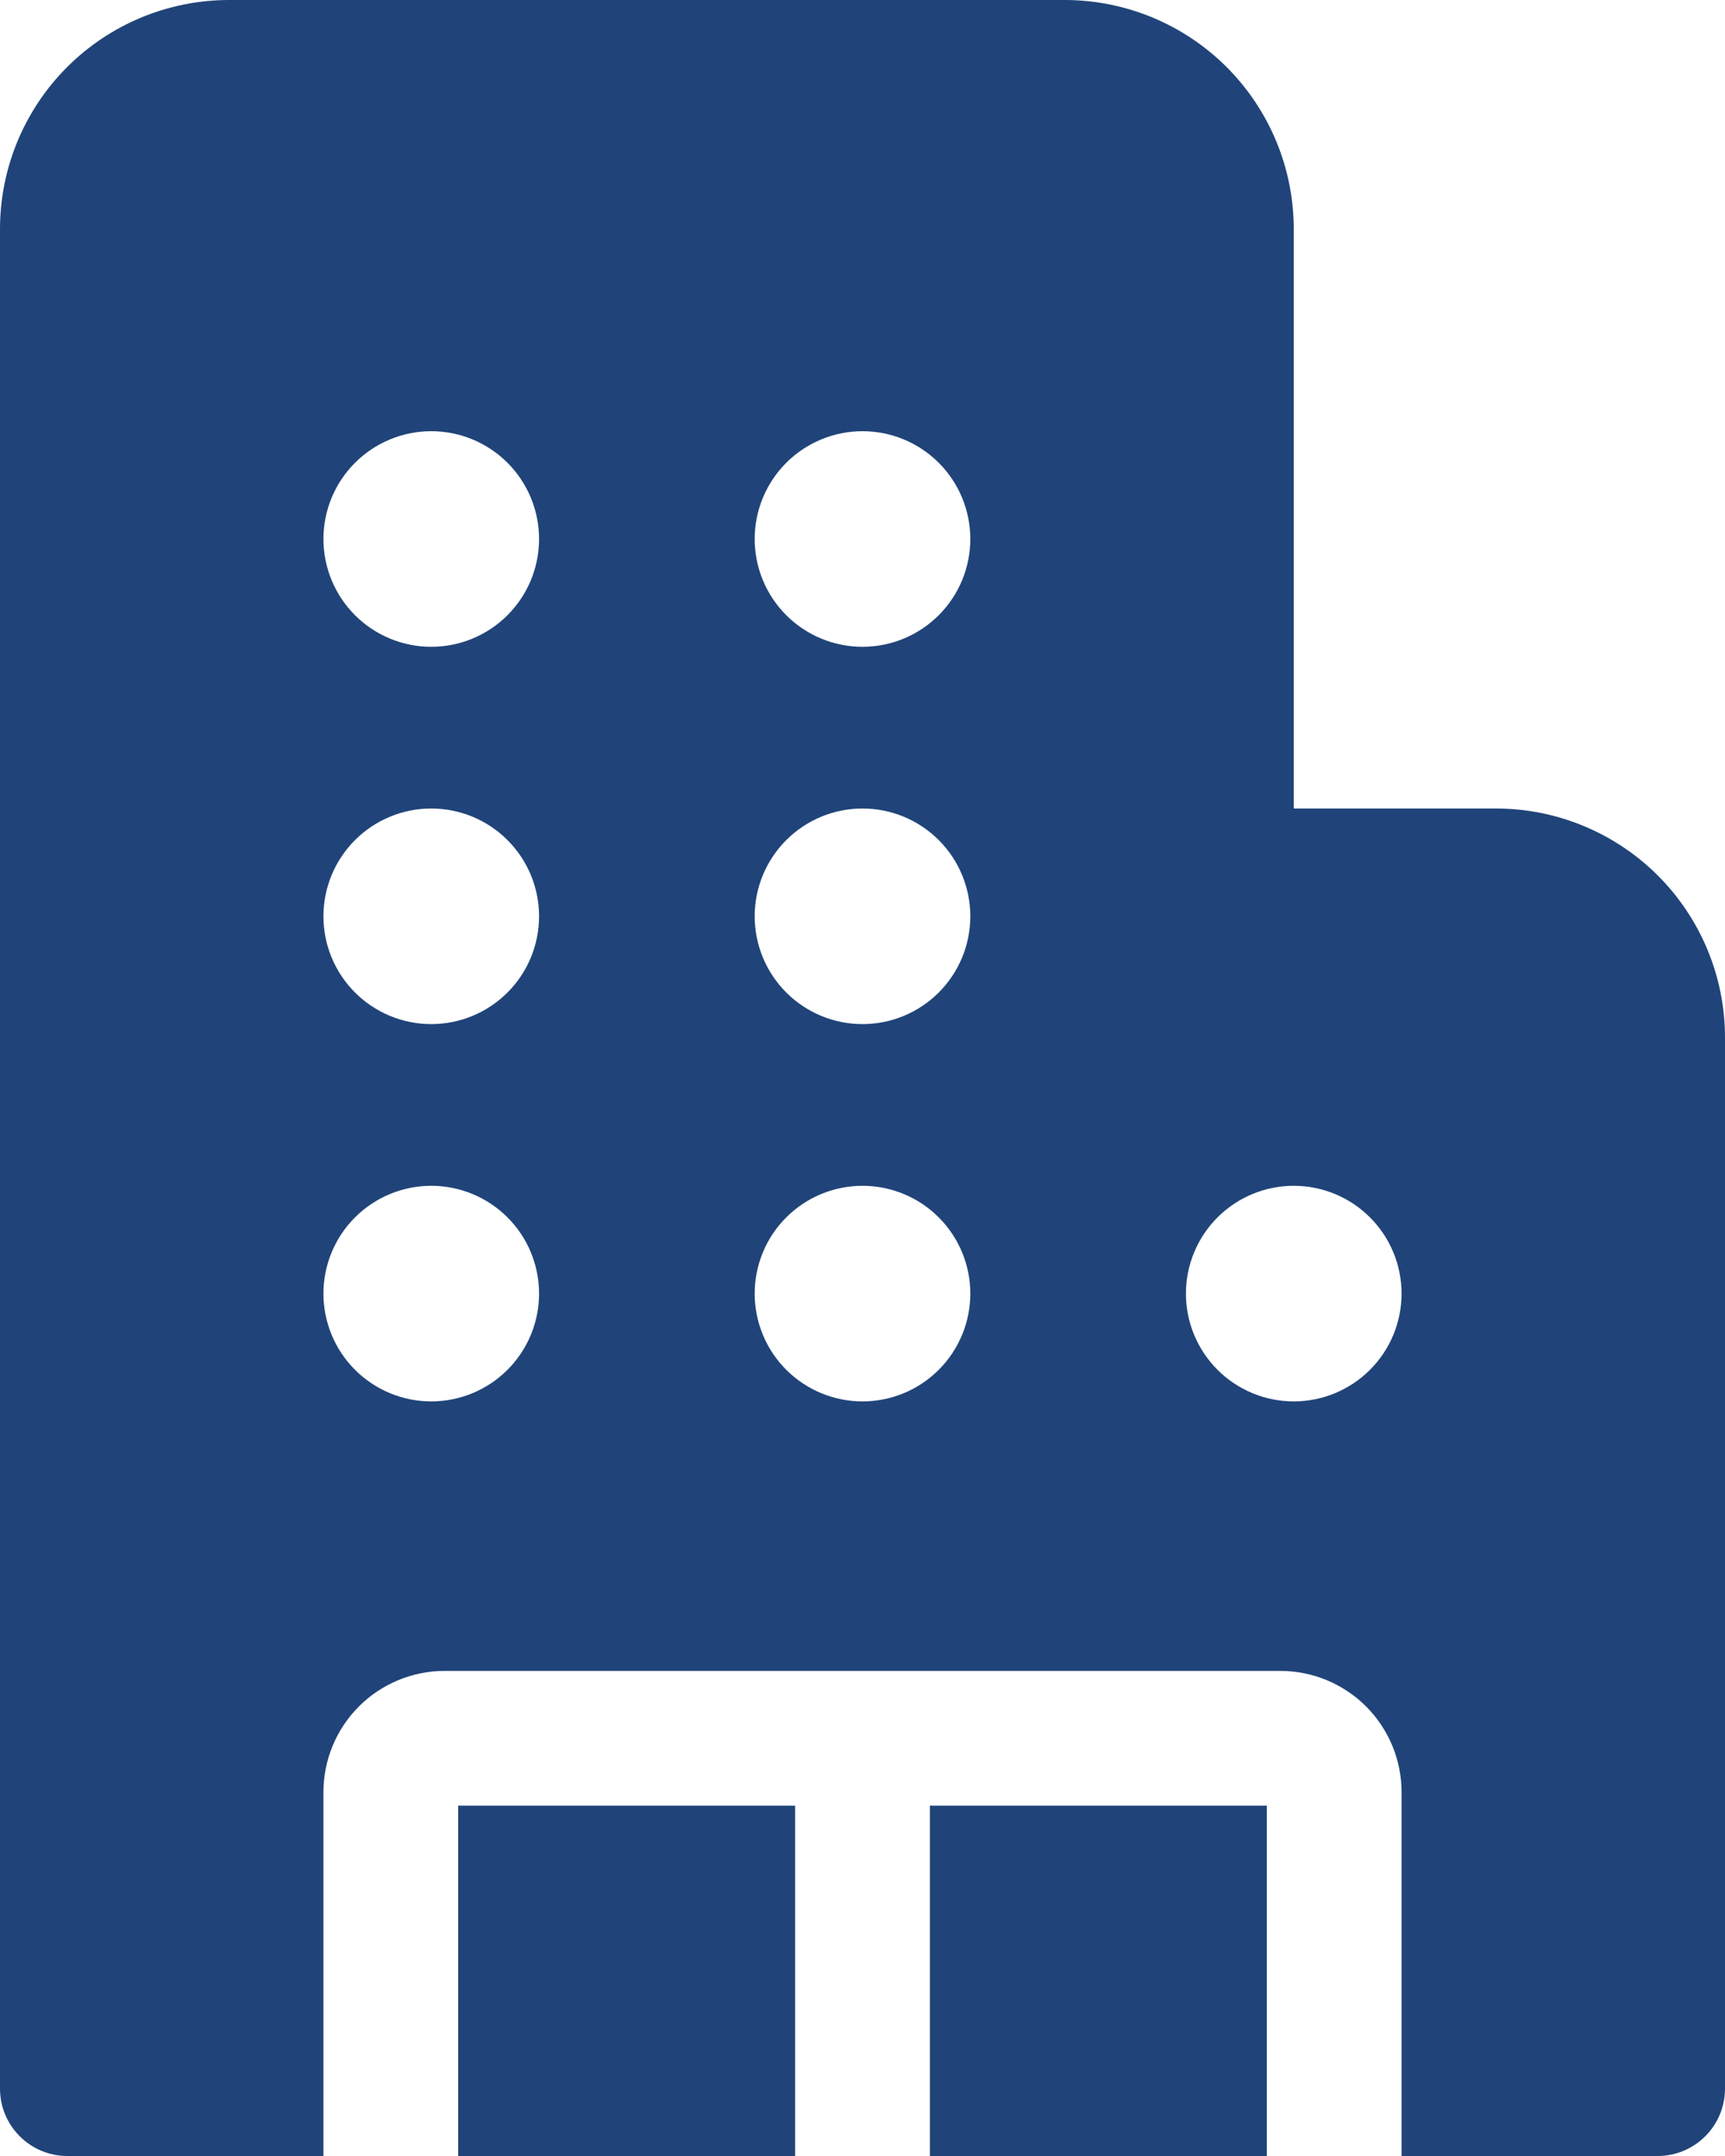
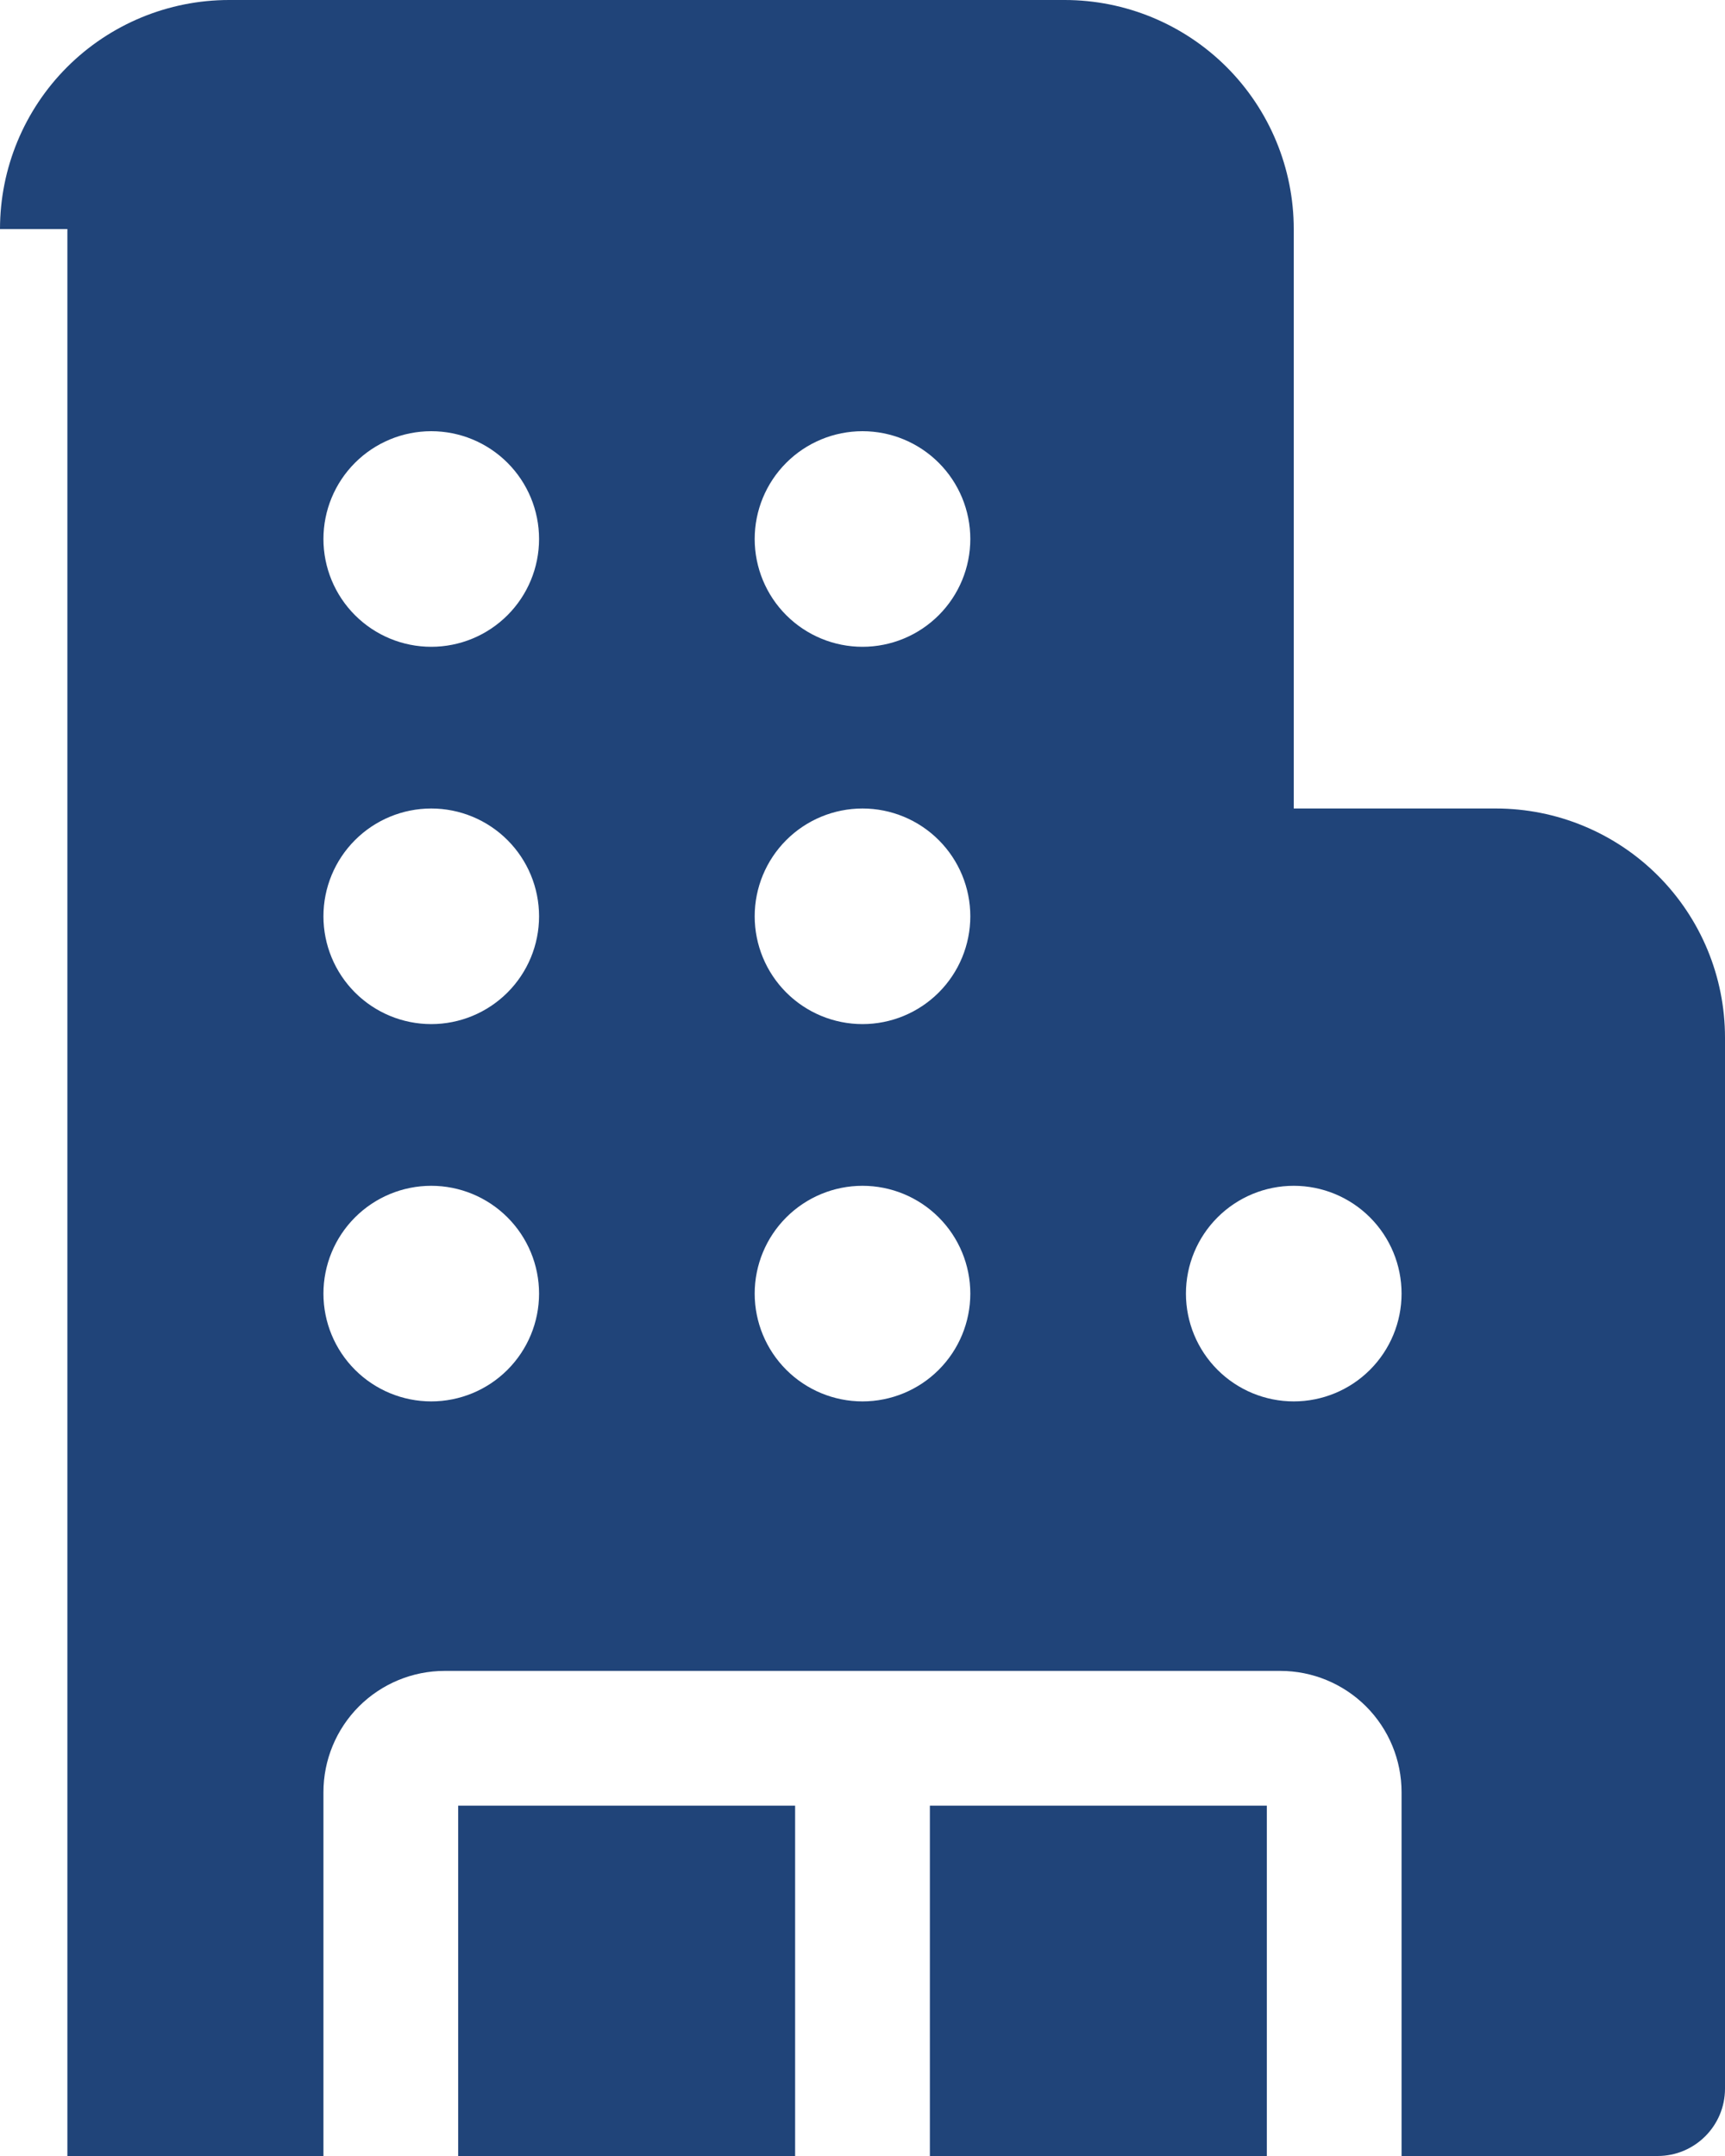
<svg xmlns="http://www.w3.org/2000/svg" width="68" height="85" viewBox="0 0 68 85" fill="none">
-   <path d="M0 9.031C0 6.636 0.952 4.339 2.645 2.645C4.339 0.952 6.636 0 9.031 0H41.969C44.364 0 46.661 0.952 48.355 2.645C50.048 4.339 51 6.636 51 9.031V31.875H58.969C61.364 31.875 63.661 32.827 65.355 34.52C67.049 36.214 68 38.511 68 40.906V82.344C68 83.81 66.81 85 65.344 85H55.25V70.656C55.25 69.388 54.746 68.172 53.85 67.275C52.953 66.379 51.737 65.875 50.469 65.875H17.531C16.263 65.875 15.047 66.379 14.15 67.275C13.254 68.172 12.75 69.388 12.75 70.656V85H2.656C1.19 85 0 83.81 0 82.344V9.031ZM18.062 85H31.344V71.188H18.062V85ZM36.656 85H49.938V71.188H36.656V85ZM21.25 21.25C21.25 20.123 20.802 19.042 20.005 18.245C19.208 17.448 18.127 17 17 17C15.873 17 14.792 17.448 13.995 18.245C13.198 19.042 12.75 20.123 12.75 21.25C12.75 22.377 13.198 23.458 13.995 24.255C14.792 25.052 15.873 25.5 17 25.5C18.127 25.5 19.208 25.052 20.005 24.255C20.802 23.458 21.25 22.377 21.25 21.25ZM17 40.375C18.127 40.375 19.208 39.927 20.005 39.13C20.802 38.333 21.25 37.252 21.25 36.125C21.25 34.998 20.802 33.917 20.005 33.12C19.208 32.323 18.127 31.875 17 31.875C15.873 31.875 14.792 32.323 13.995 33.12C13.198 33.917 12.75 34.998 12.75 36.125C12.75 37.252 13.198 38.333 13.995 39.13C14.792 39.927 15.873 40.375 17 40.375ZM21.25 51C21.25 49.873 20.802 48.792 20.005 47.995C19.208 47.198 18.127 46.75 17 46.75C15.873 46.75 14.792 47.198 13.995 47.995C13.198 48.792 12.75 49.873 12.75 51C12.75 52.127 13.198 53.208 13.995 54.005C14.792 54.802 15.873 55.25 17 55.25C18.127 55.25 19.208 54.802 20.005 54.005C20.802 53.208 21.25 52.127 21.25 51ZM34 25.5C35.127 25.5 36.208 25.052 37.005 24.255C37.802 23.458 38.25 22.377 38.25 21.25C38.25 20.123 37.802 19.042 37.005 18.245C36.208 17.448 35.127 17 34 17C32.873 17 31.792 17.448 30.995 18.245C30.198 19.042 29.75 20.123 29.75 21.25C29.75 22.377 30.198 23.458 30.995 24.255C31.792 25.052 32.873 25.5 34 25.5ZM38.25 36.125C38.25 34.998 37.802 33.917 37.005 33.12C36.208 32.323 35.127 31.875 34 31.875C32.873 31.875 31.792 32.323 30.995 33.12C30.198 33.917 29.75 34.998 29.75 36.125C29.75 37.252 30.198 38.333 30.995 39.13C31.792 39.927 32.873 40.375 34 40.375C35.127 40.375 36.208 39.927 37.005 39.13C37.802 38.333 38.25 37.252 38.25 36.125ZM34 55.25C35.127 55.25 36.208 54.802 37.005 54.005C37.802 53.208 38.25 52.127 38.25 51C38.25 49.873 37.802 48.792 37.005 47.995C36.208 47.198 35.127 46.75 34 46.75C32.873 46.75 31.792 47.198 30.995 47.995C30.198 48.792 29.75 49.873 29.75 51C29.75 52.127 30.198 53.208 30.995 54.005C31.792 54.802 32.873 55.25 34 55.25ZM55.25 51C55.25 49.873 54.802 48.792 54.005 47.995C53.208 47.198 52.127 46.75 51 46.75C49.873 46.75 48.792 47.198 47.995 47.995C47.198 48.792 46.75 49.873 46.75 51C46.75 52.127 47.198 53.208 47.995 54.005C48.792 54.802 49.873 55.25 51 55.25C52.127 55.25 53.208 54.802 54.005 54.005C54.802 53.208 55.25 52.127 55.25 51Z" fill="#204479" />
+   <path d="M0 9.031C0 6.636 0.952 4.339 2.645 2.645C4.339 0.952 6.636 0 9.031 0H41.969C44.364 0 46.661 0.952 48.355 2.645C50.048 4.339 51 6.636 51 9.031V31.875H58.969C61.364 31.875 63.661 32.827 65.355 34.52C67.049 36.214 68 38.511 68 40.906V82.344C68 83.81 66.81 85 65.344 85H55.25V70.656C55.25 69.388 54.746 68.172 53.85 67.275C52.953 66.379 51.737 65.875 50.469 65.875H17.531C16.263 65.875 15.047 66.379 14.15 67.275C13.254 68.172 12.75 69.388 12.75 70.656V85H2.656V9.031ZM18.062 85H31.344V71.188H18.062V85ZM36.656 85H49.938V71.188H36.656V85ZM21.25 21.25C21.25 20.123 20.802 19.042 20.005 18.245C19.208 17.448 18.127 17 17 17C15.873 17 14.792 17.448 13.995 18.245C13.198 19.042 12.75 20.123 12.75 21.25C12.75 22.377 13.198 23.458 13.995 24.255C14.792 25.052 15.873 25.5 17 25.5C18.127 25.5 19.208 25.052 20.005 24.255C20.802 23.458 21.25 22.377 21.25 21.25ZM17 40.375C18.127 40.375 19.208 39.927 20.005 39.13C20.802 38.333 21.25 37.252 21.25 36.125C21.25 34.998 20.802 33.917 20.005 33.12C19.208 32.323 18.127 31.875 17 31.875C15.873 31.875 14.792 32.323 13.995 33.12C13.198 33.917 12.75 34.998 12.75 36.125C12.75 37.252 13.198 38.333 13.995 39.13C14.792 39.927 15.873 40.375 17 40.375ZM21.25 51C21.25 49.873 20.802 48.792 20.005 47.995C19.208 47.198 18.127 46.75 17 46.75C15.873 46.75 14.792 47.198 13.995 47.995C13.198 48.792 12.75 49.873 12.75 51C12.75 52.127 13.198 53.208 13.995 54.005C14.792 54.802 15.873 55.25 17 55.25C18.127 55.25 19.208 54.802 20.005 54.005C20.802 53.208 21.25 52.127 21.25 51ZM34 25.5C35.127 25.5 36.208 25.052 37.005 24.255C37.802 23.458 38.25 22.377 38.25 21.25C38.25 20.123 37.802 19.042 37.005 18.245C36.208 17.448 35.127 17 34 17C32.873 17 31.792 17.448 30.995 18.245C30.198 19.042 29.75 20.123 29.75 21.25C29.75 22.377 30.198 23.458 30.995 24.255C31.792 25.052 32.873 25.5 34 25.5ZM38.25 36.125C38.25 34.998 37.802 33.917 37.005 33.12C36.208 32.323 35.127 31.875 34 31.875C32.873 31.875 31.792 32.323 30.995 33.12C30.198 33.917 29.75 34.998 29.75 36.125C29.75 37.252 30.198 38.333 30.995 39.13C31.792 39.927 32.873 40.375 34 40.375C35.127 40.375 36.208 39.927 37.005 39.13C37.802 38.333 38.25 37.252 38.25 36.125ZM34 55.25C35.127 55.25 36.208 54.802 37.005 54.005C37.802 53.208 38.25 52.127 38.25 51C38.25 49.873 37.802 48.792 37.005 47.995C36.208 47.198 35.127 46.75 34 46.75C32.873 46.75 31.792 47.198 30.995 47.995C30.198 48.792 29.75 49.873 29.75 51C29.75 52.127 30.198 53.208 30.995 54.005C31.792 54.802 32.873 55.25 34 55.25ZM55.25 51C55.25 49.873 54.802 48.792 54.005 47.995C53.208 47.198 52.127 46.75 51 46.75C49.873 46.75 48.792 47.198 47.995 47.995C47.198 48.792 46.75 49.873 46.75 51C46.75 52.127 47.198 53.208 47.995 54.005C48.792 54.802 49.873 55.25 51 55.25C52.127 55.25 53.208 54.802 54.005 54.005C54.802 53.208 55.25 52.127 55.25 51Z" fill="#204479" />
</svg>